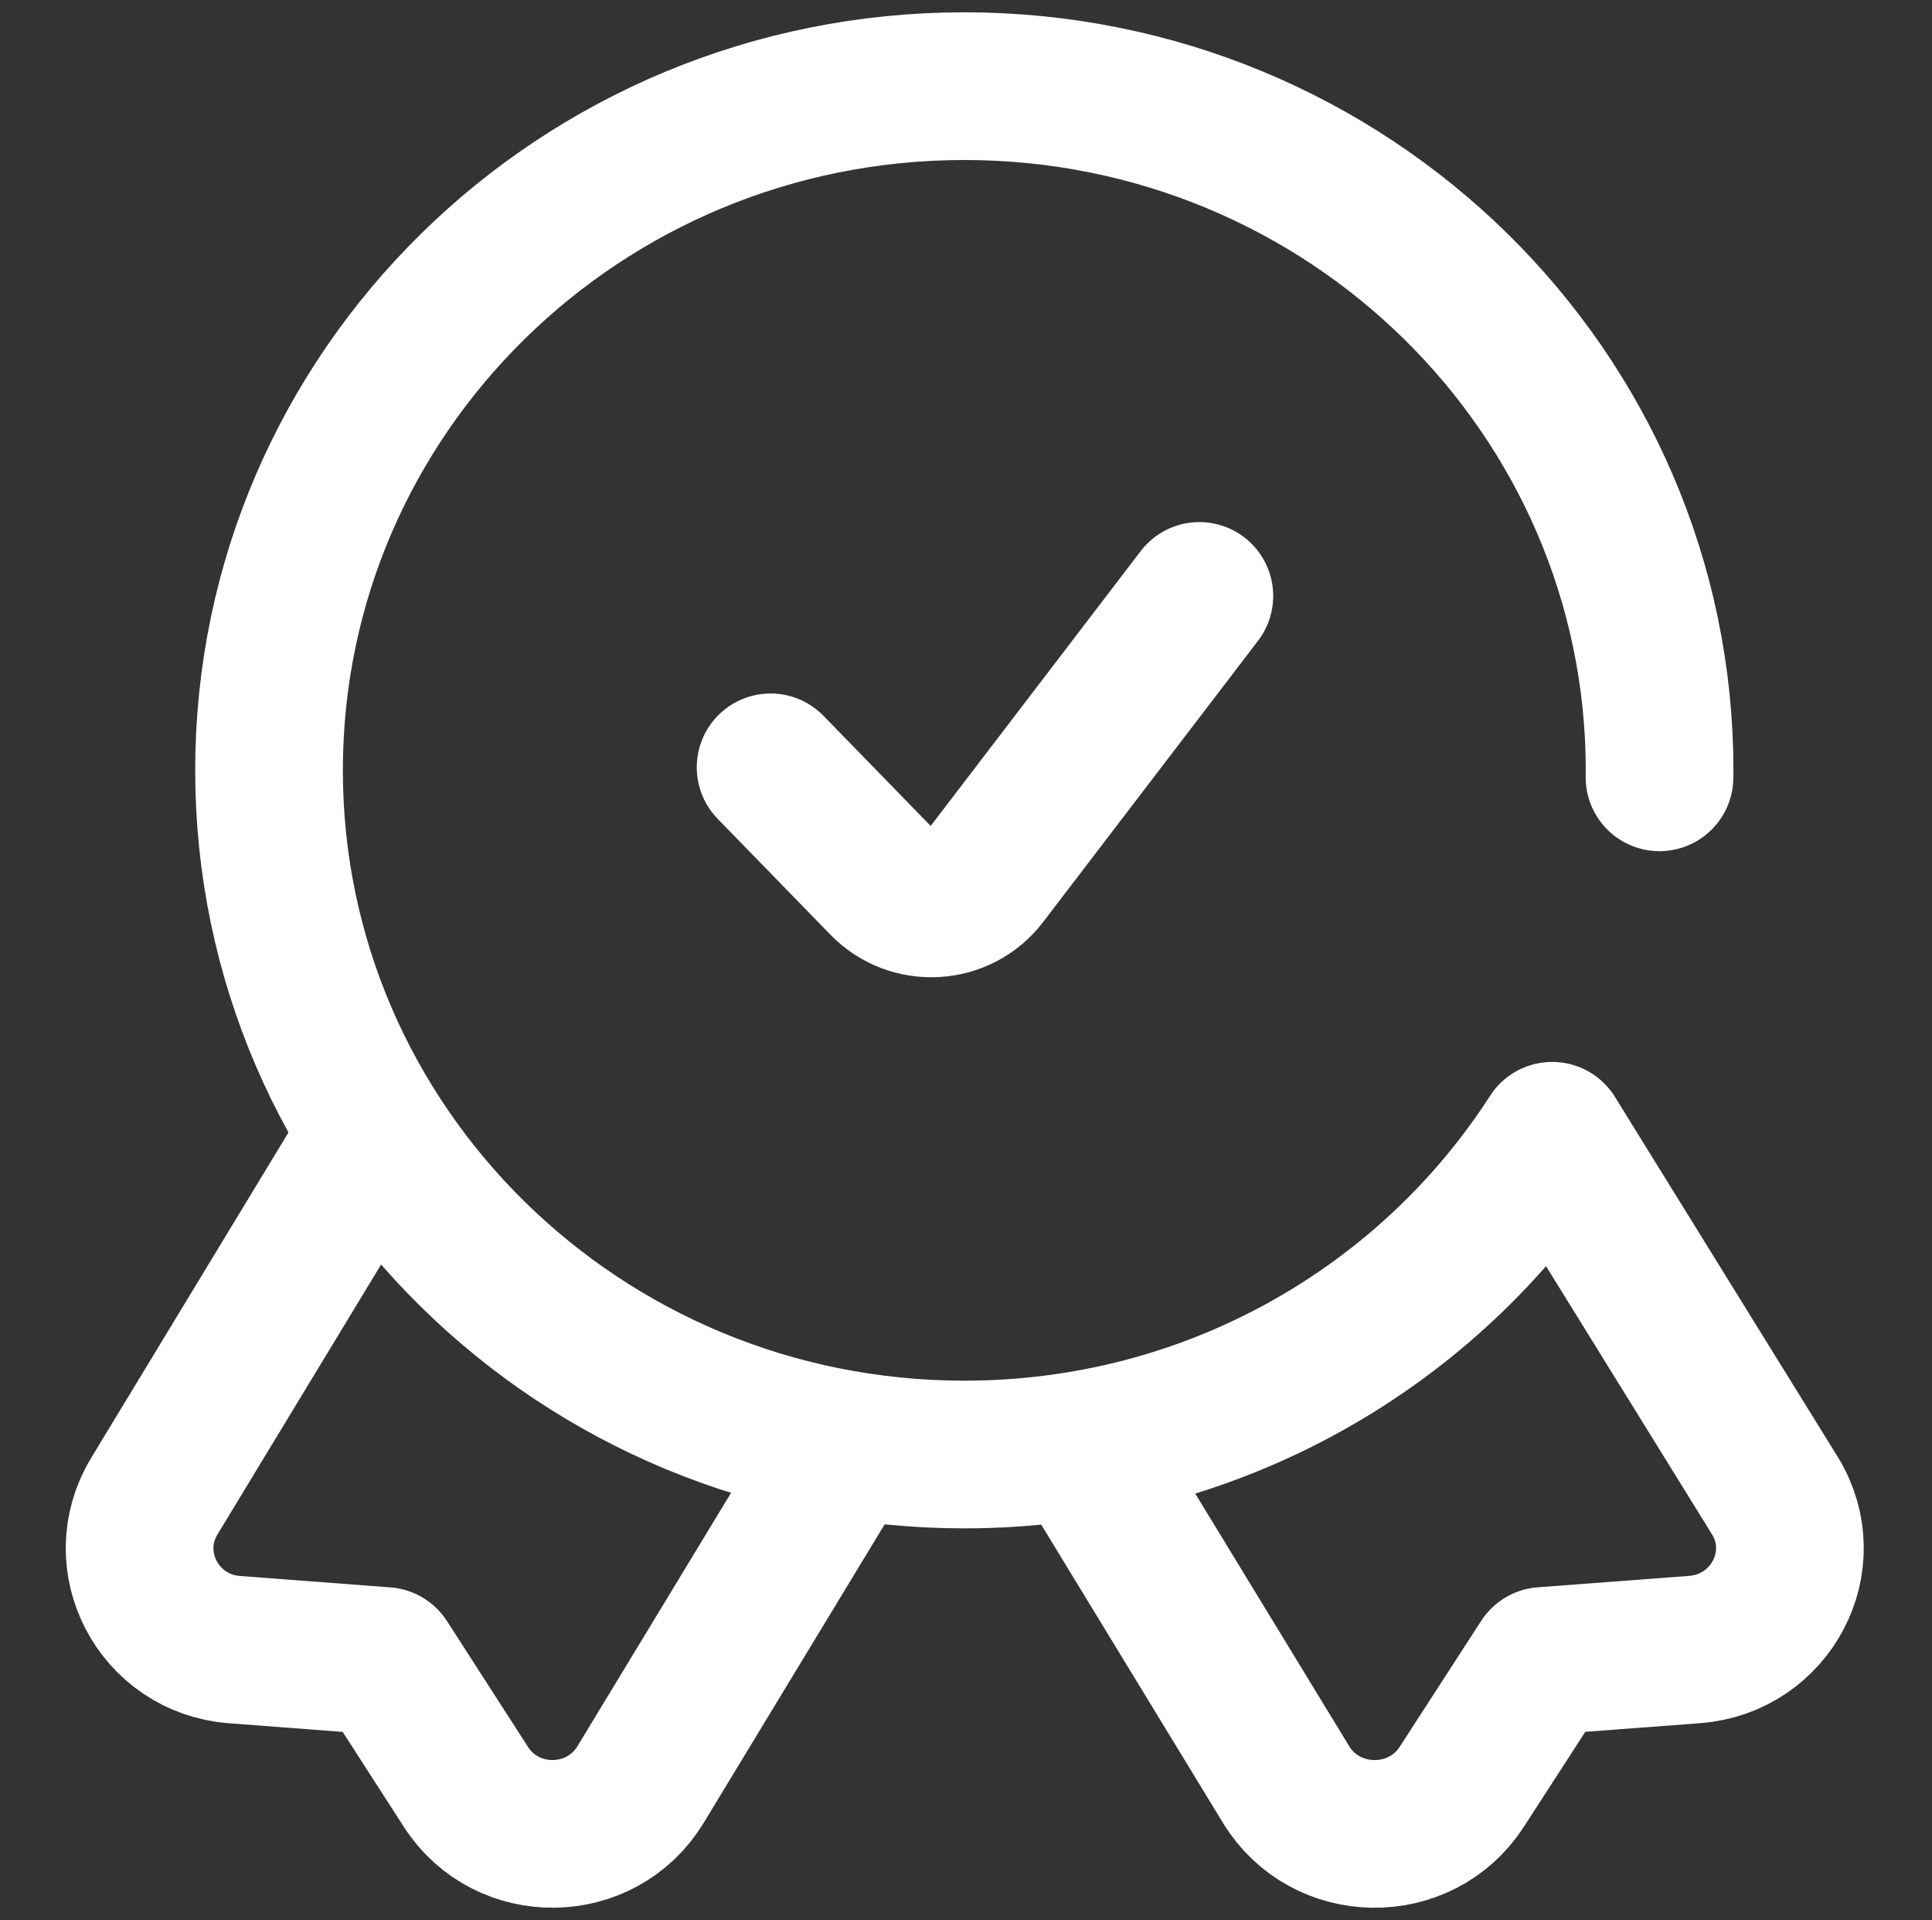
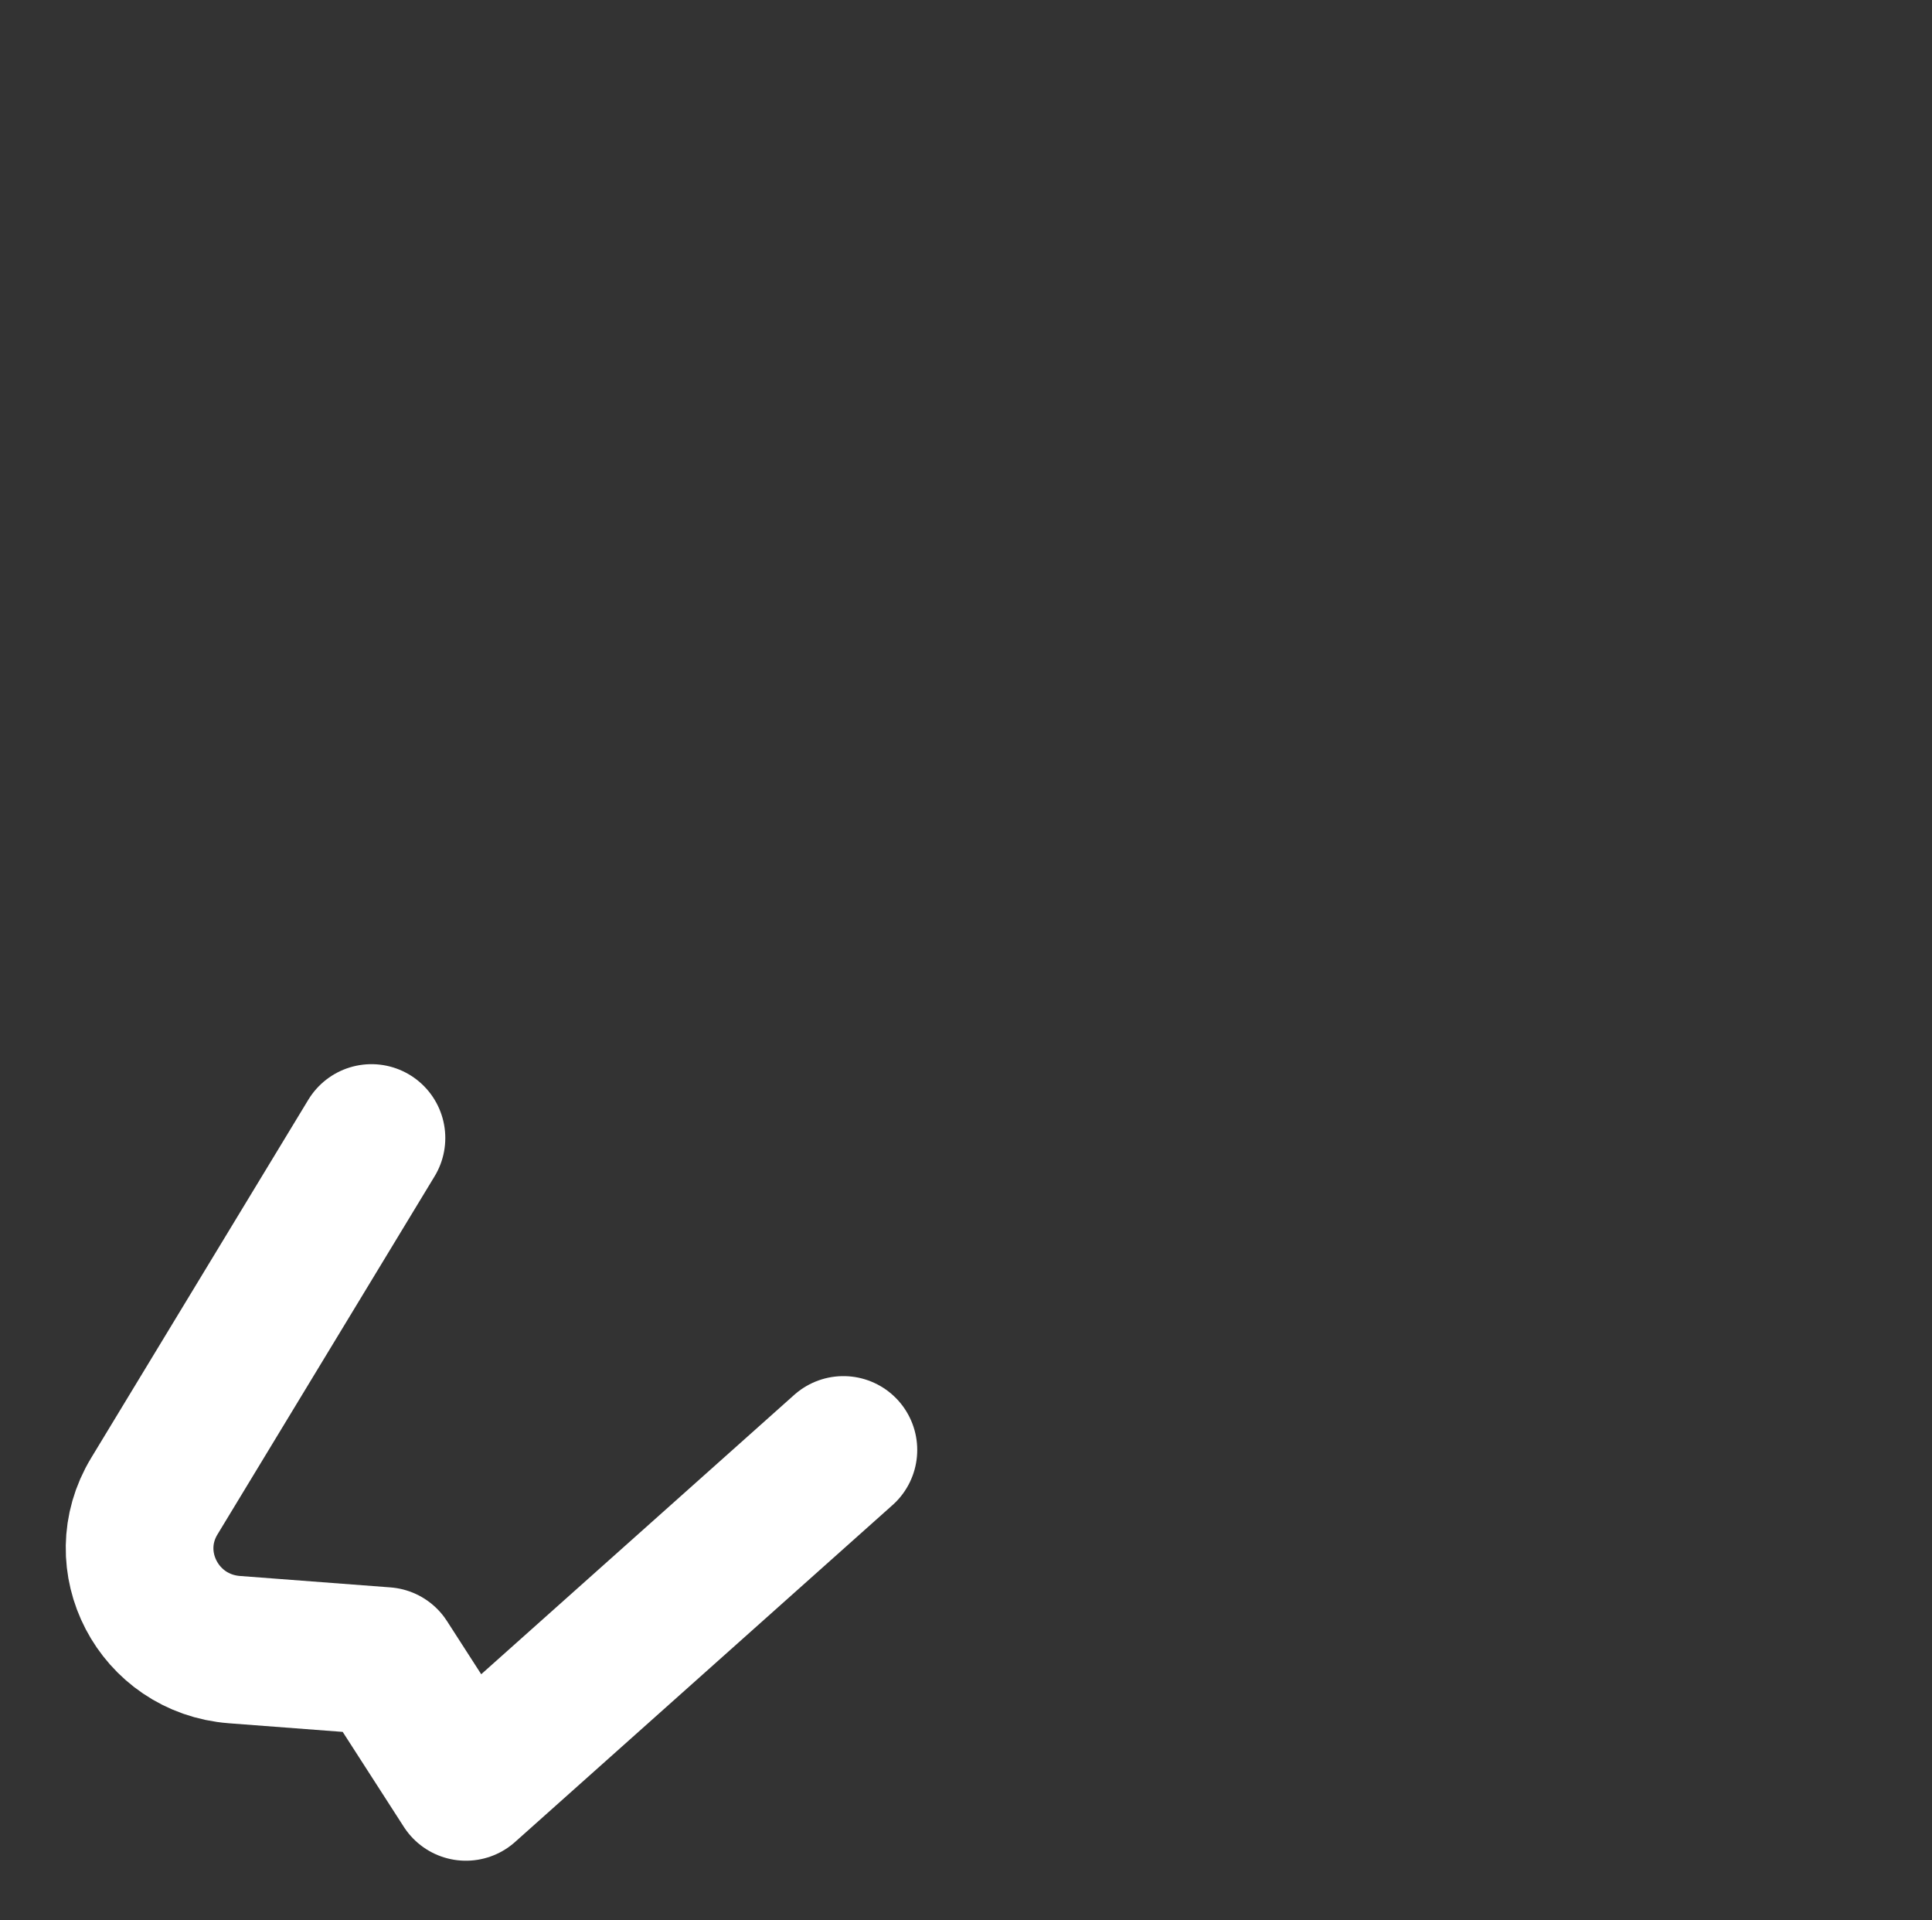
<svg xmlns="http://www.w3.org/2000/svg" width="157" height="156" viewBox="0 0 157 156" fill="none">
  <rect x="0" y="0" width="157" height="156" fill="#333333" stroke="none" />
-   <path d="M30.186 92.461L12.541 121.56C9.351 126.819 12.874 133.56 19.057 134.028L31.278 134.955L37.861 145.179C41.192 150.352 48.864 150.25 52.053 144.991L68.537 117.806" stroke="white" stroke-width="12" stroke-miterlimit="10" stroke-linecap="round" stroke-linejoin="round" />
-   <path d="M134.856 63.155C134.858 62.966 134.864 62.778 134.864 62.588C134.864 31.888 109.567 7 78.363 7C47.158 7 21.862 31.888 21.862 62.588C21.862 93.288 47.158 118.176 78.363 118.176C98.469 118.176 116.12 107.841 126.134 92.279L144.25 121.545C147.458 126.808 143.915 133.552 137.696 134.021L125.405 134.948L118.784 145.179C115.434 150.355 107.718 150.253 104.511 144.99L88.167 118.176" stroke="white" stroke-width="12" stroke-miterlimit="10" stroke-linecap="round" stroke-linejoin="round" />
-   <path d="M62.621 62.345L71.789 71.763C74.09 74.127 77.991 73.898 79.991 71.281L97.464 48.418" stroke="white" stroke-width="12" stroke-miterlimit="10" stroke-linecap="round" stroke-linejoin="round" />
+   <path d="M30.186 92.461L12.541 121.56C9.351 126.819 12.874 133.56 19.057 134.028L31.278 134.955L37.861 145.179L68.537 117.806" stroke="white" stroke-width="12" stroke-miterlimit="10" stroke-linecap="round" stroke-linejoin="round" />
</svg>